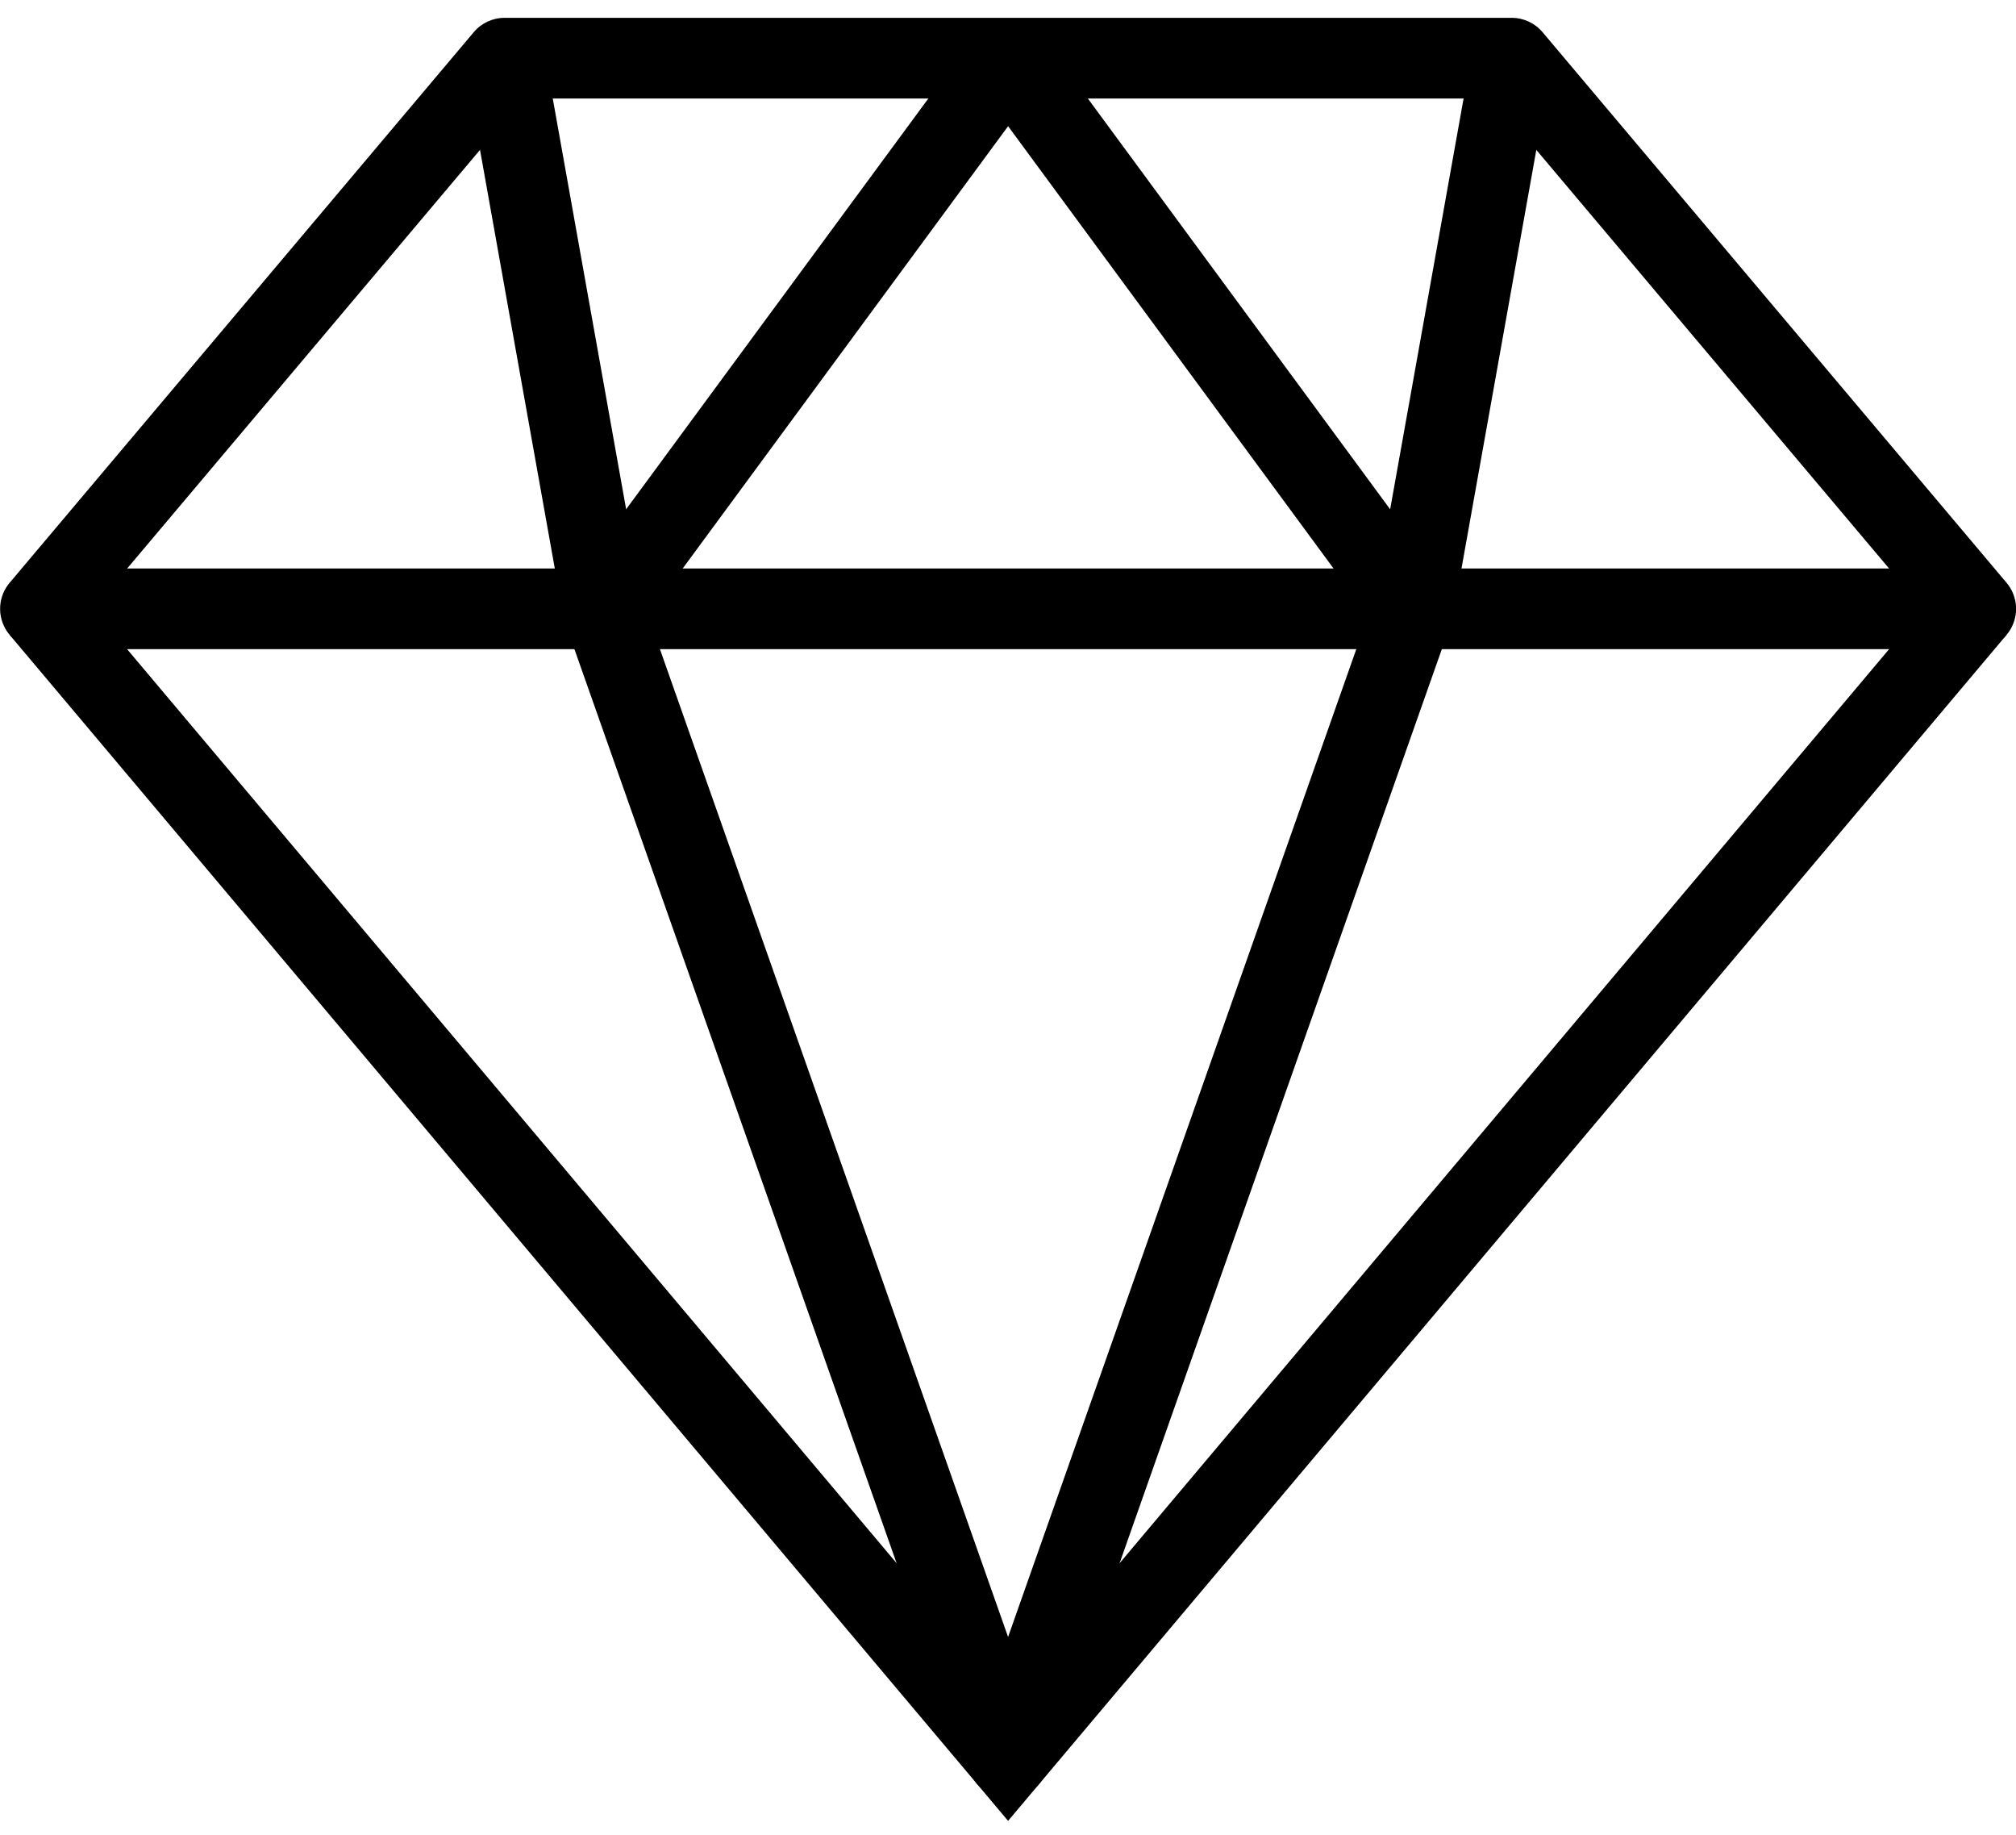
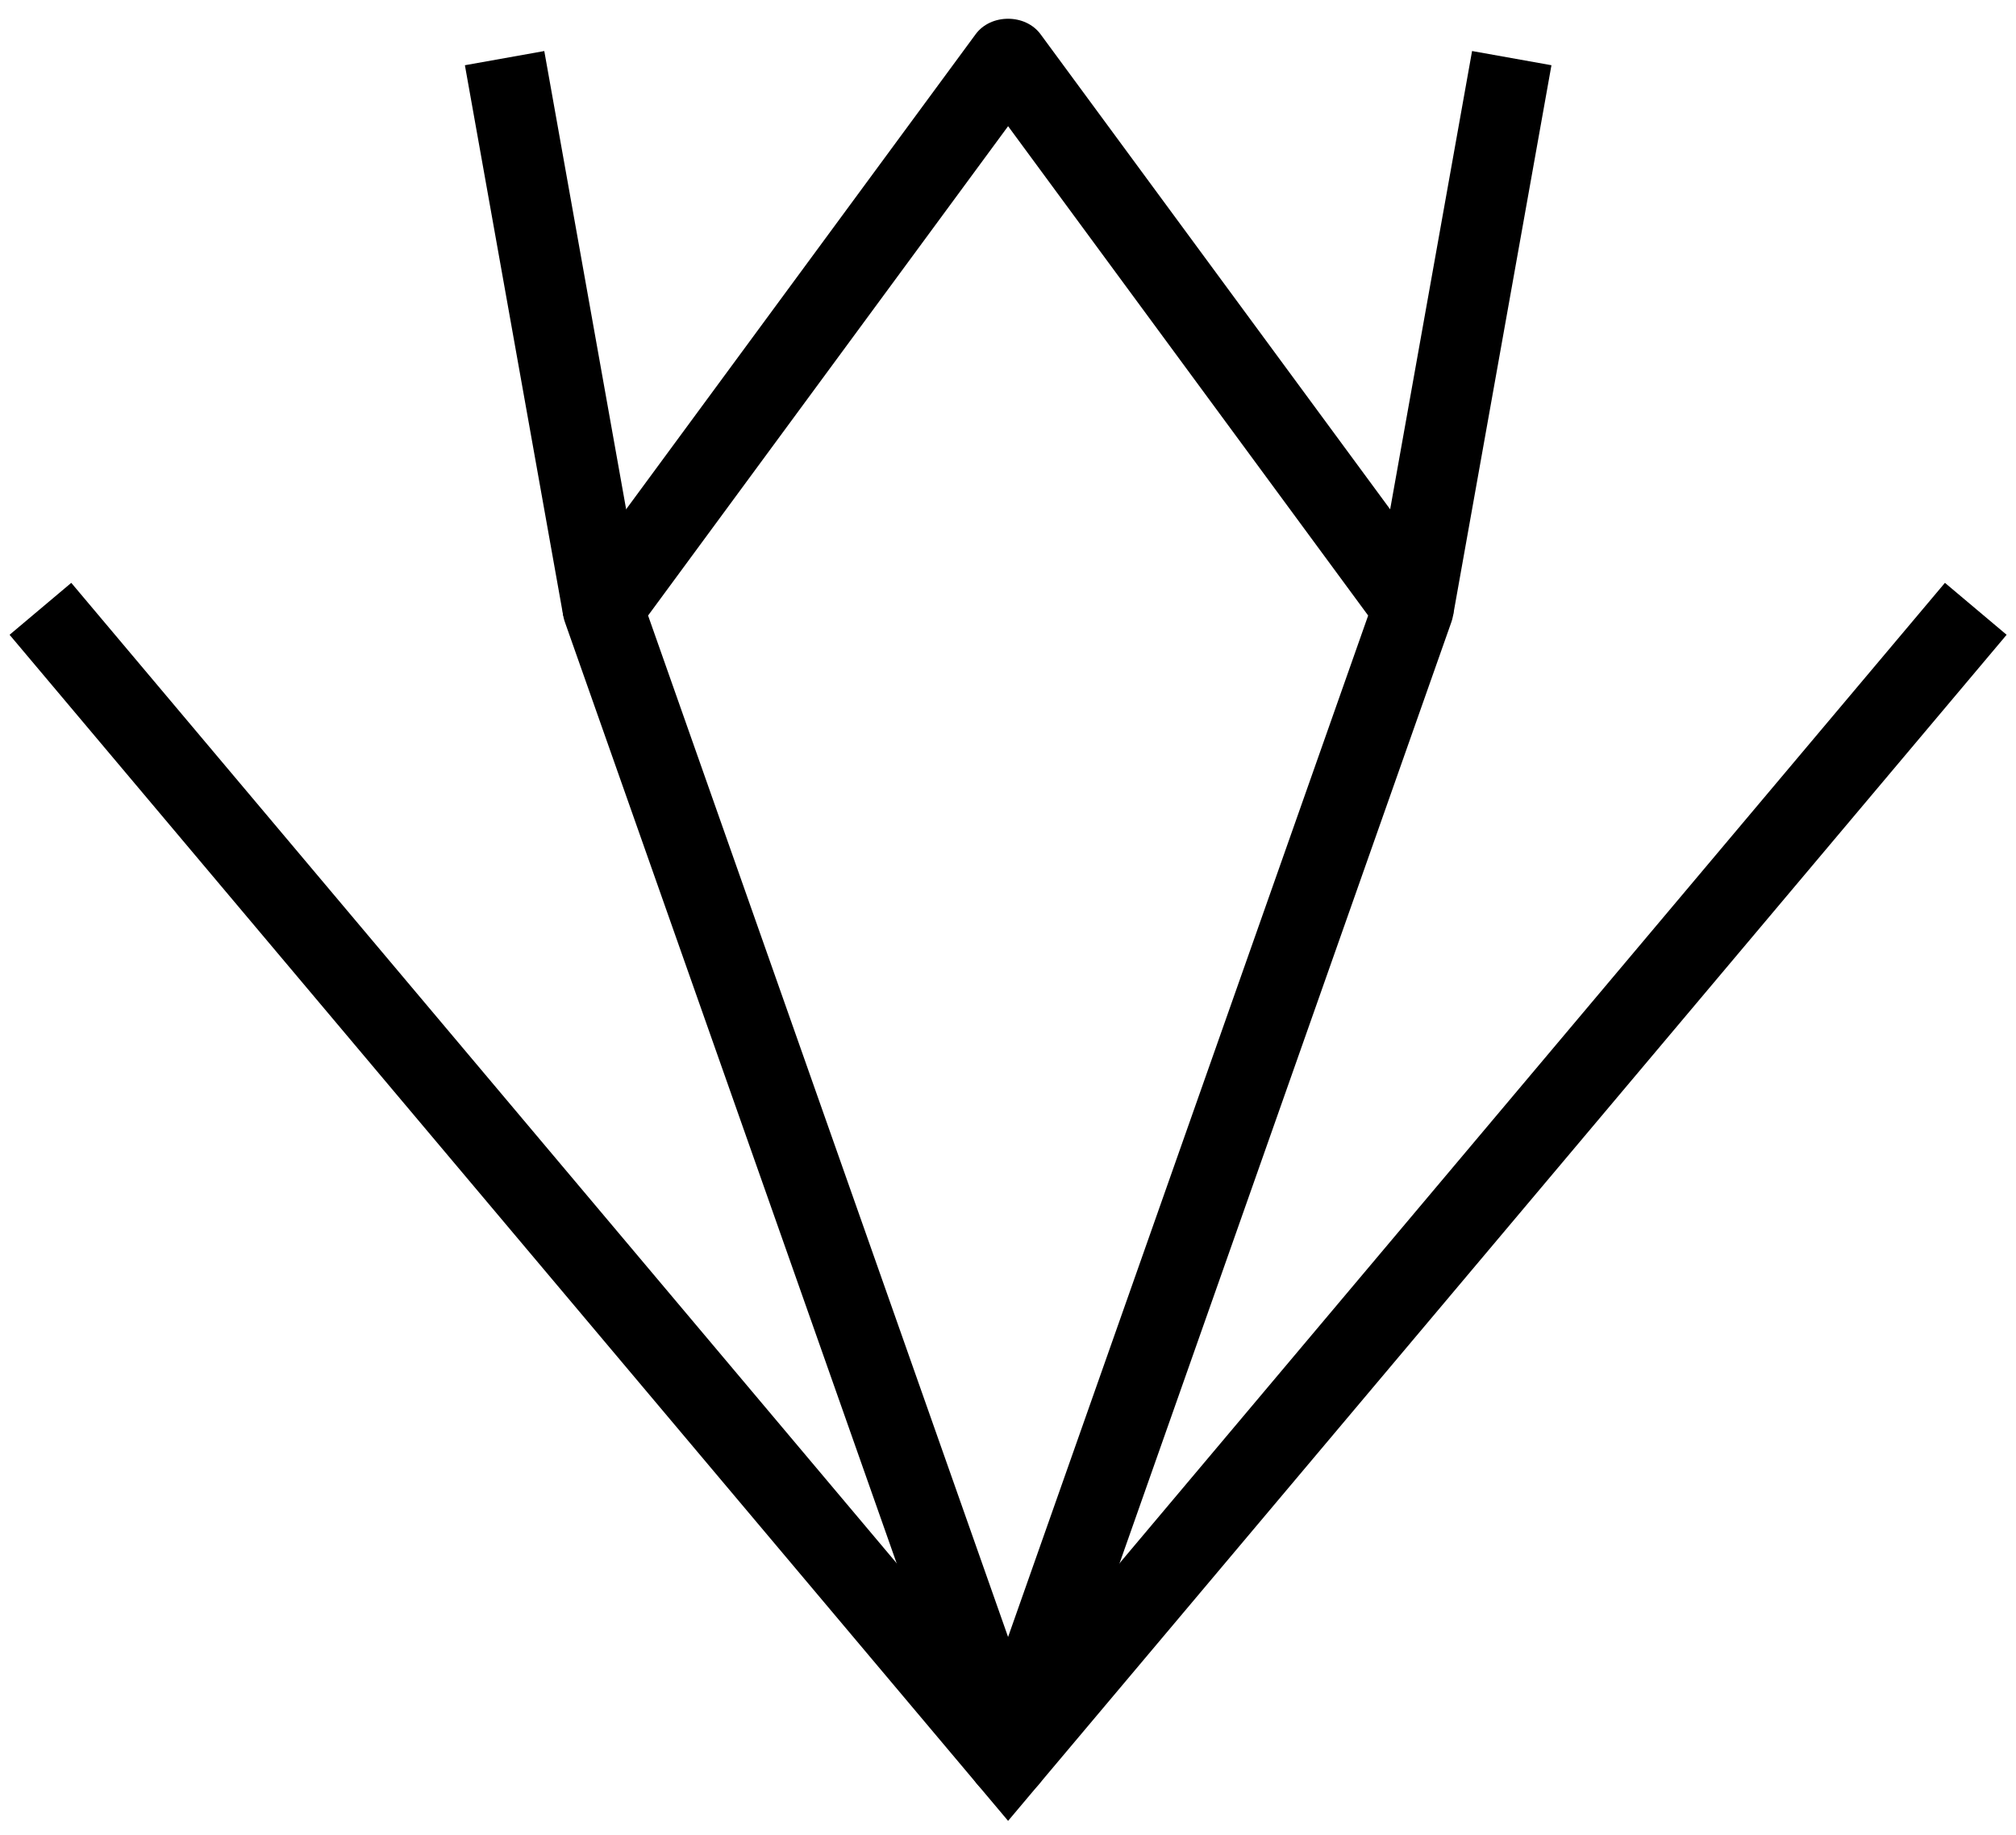
<svg xmlns="http://www.w3.org/2000/svg" width="100px" height="91px" viewBox="0 0 100 91">
  <g stroke="none" stroke-width="1" fill="none" fill-rule="evenodd">
    <g fill="currentColor" fill-rule="nonzero">
-       <path d="M98.005,32.192 L2.005,32.192 C1.227,32.192 0.52,31.741 0.192,31.035 C-0.136,30.329 -0.025,29.497 0.476,28.903 L23.5,1.595 C23.88,1.144 24.439,0.884 25.029,0.884 L74.986,0.884 C75.576,0.884 76.135,1.144 76.515,1.595 L99.534,28.903 C100.035,29.498 100.146,30.33 99.818,31.035 C99.49,31.74 98.783,32.192 98.005,32.192 Z M6.308,28.192 L93.704,28.192 L74.057,4.884 L25.959,4.884 L6.308,28.192 Z" />
      <polygon points="50.005 90.299 0.475 31.48 3.535 28.904 50.005 84.088 96.475 28.904 99.535 31.48" />
-       <path d="M50.005,89.193 L50.005,89.193 C49.156,89.193 48.401,88.658 48.119,87.858 L28.023,30.857 C27.802,30.232 27.906,29.54 28.298,29.006 L48.394,1.698 C49.146,0.674 50.861,0.674 51.615,1.698 L71.715,29.006 C72.108,29.539 72.211,30.232 71.99,30.857 L51.89,87.858 C51.609,88.658 50.854,89.193 50.005,89.193 Z M32.147,30.525 L50.004,81.179 L67.865,30.525 L50.005,6.258 L32.147,30.525 Z" />
+       <path d="M50.005,89.193 L50.005,89.193 C49.156,89.193 48.401,88.658 48.119,87.858 L28.023,30.857 C27.802,30.232 27.906,29.54 28.298,29.006 L48.394,1.698 C49.146,0.674 50.861,0.674 51.615,1.698 L71.715,29.006 C72.108,29.539 72.211,30.232 71.99,30.857 L51.89,87.858 C51.609,88.658 50.854,89.193 50.005,89.193 Z M32.147,30.525 L50.004,81.179 L67.865,30.525 L50.005,6.258 Z" />
      <rect transform="translate(27.469, 16.537) rotate(79.869) translate(-27.469, -16.537) " x="13.599" y="14.537" width="27.74" height="4" />
      <rect transform="translate(72.547, 16.537) rotate(10.137) translate(-72.547, -16.537) " x="70.547" y="2.666" width="4" height="27.741" />
    </g>
  </g>
</svg>